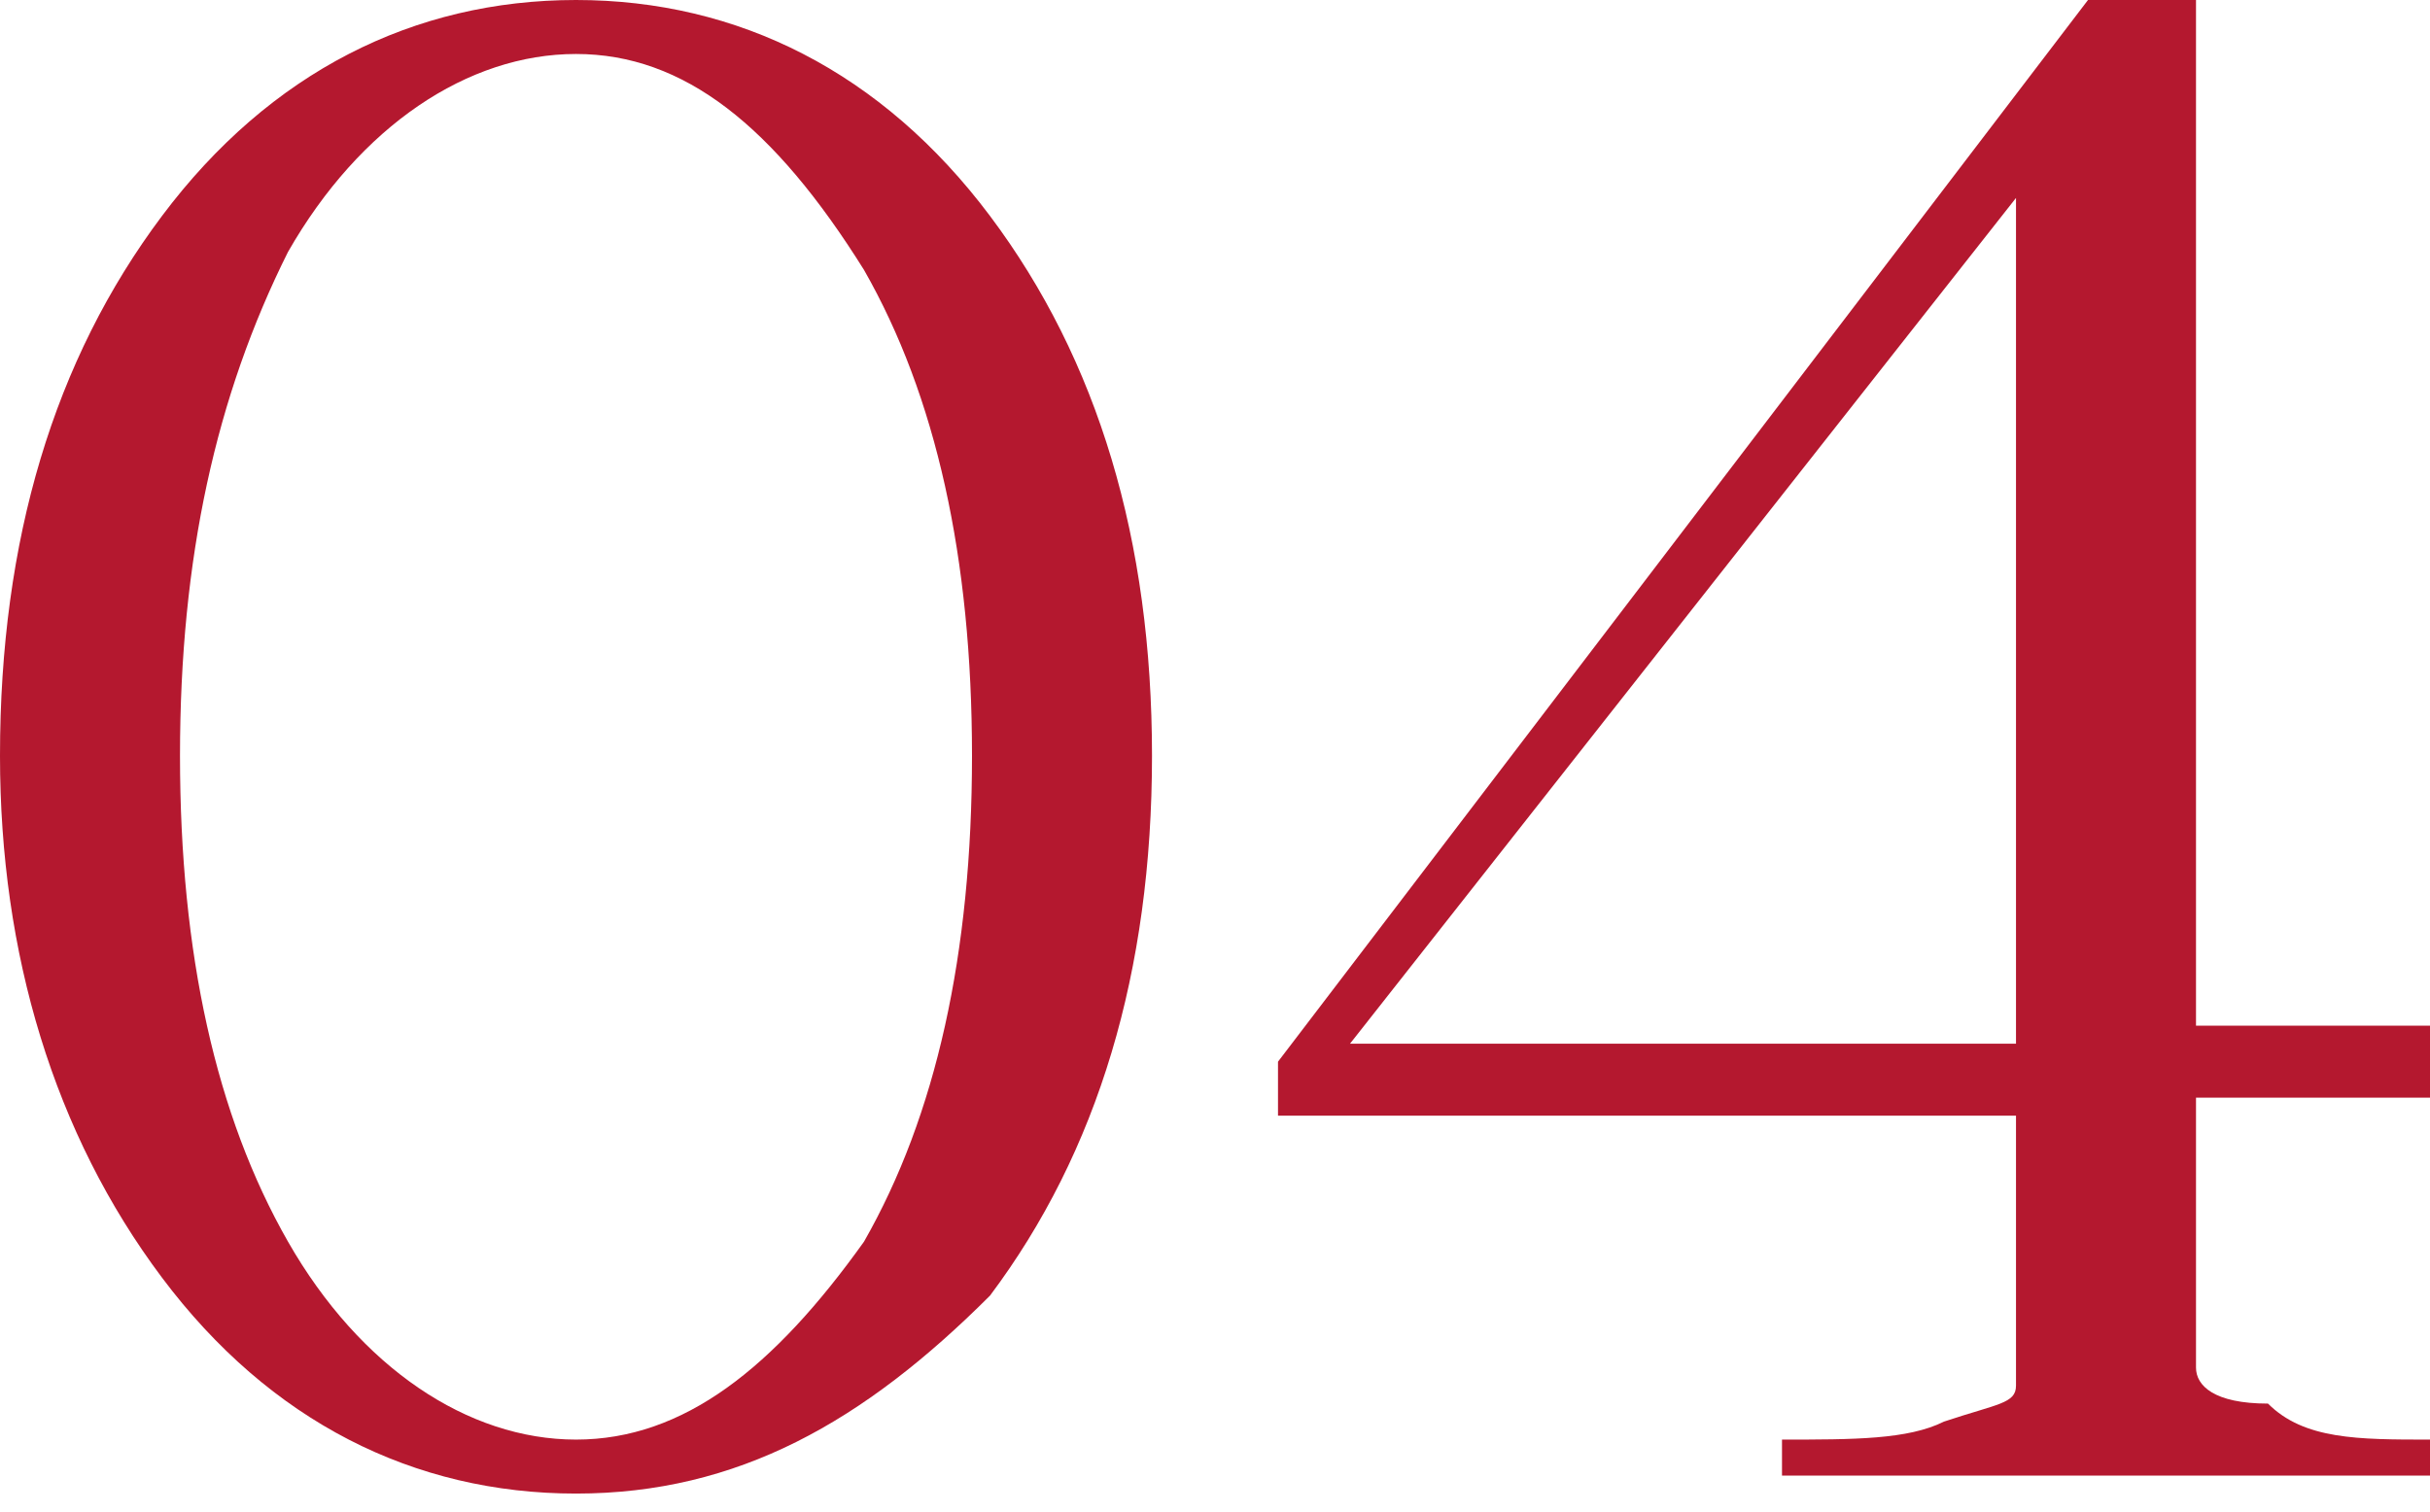
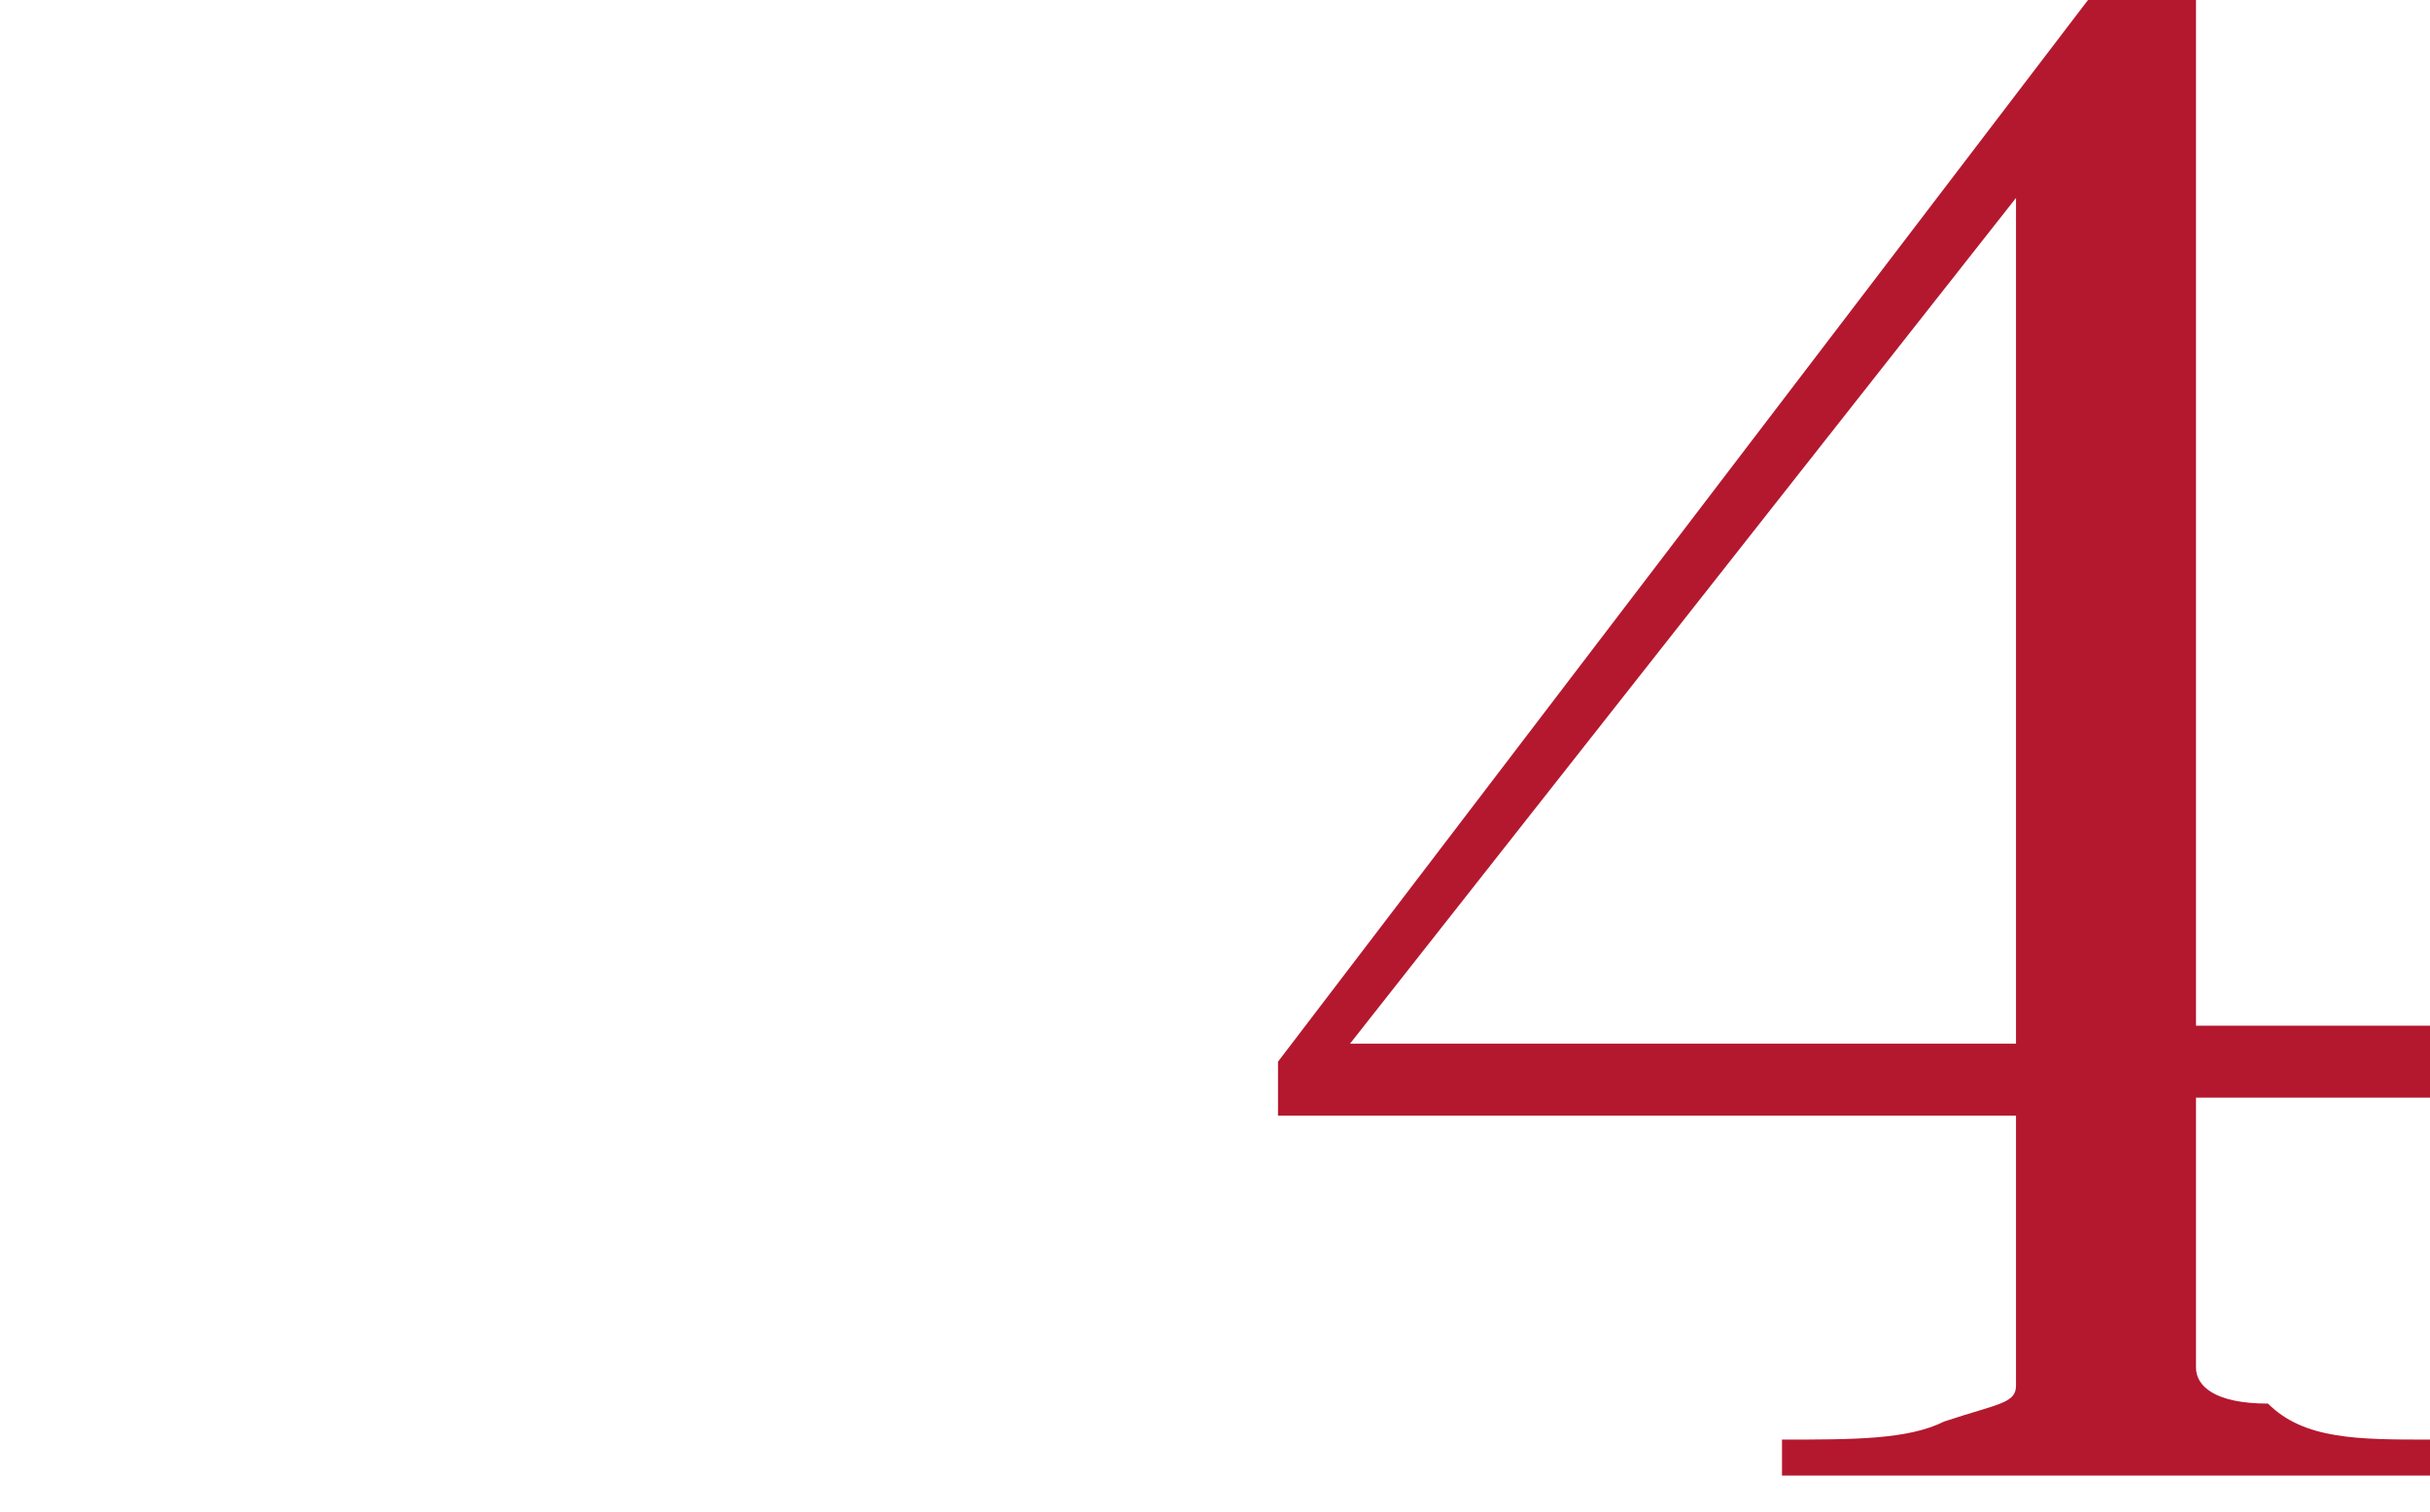
<svg xmlns="http://www.w3.org/2000/svg" id="Слой_1" x="0px" y="0px" viewBox="0 0 13.5 8.4" style="enable-background:new 0 0 13.5 8.4;" xml:space="preserve">
  <style type="text/css"> .st0{fill:#FFFFFF;} .st1{fill:#B4182F;} .st2{fill:#DB1F27;} </style>
-   <path class="st1" d="M0.9,1.2C1.5,0.4,2.3,0,3.2,0s1.7,0.4,2.3,1.2C6.1,2,6.4,3,6.4,4.2c0,1.2-0.3,2.2-0.9,3 C4.8,7.9,4.1,8.3,3.2,8.3S1.5,7.9,0.9,7.1C0.3,6.3,0,5.3,0,4.2C0,3,0.3,2,0.9,1.2z M1.6,1.4C1.2,2.2,1,3.1,1,4.2 c0,1.1,0.2,2,0.6,2.7C2,7.6,2.6,8,3.2,8c0.6,0,1.1-0.4,1.6-1.1c0.4-0.7,0.6-1.6,0.6-2.7c0-1.1-0.2-2-0.6-2.7 C4.3,0.7,3.8,0.3,3.2,0.3C2.6,0.3,2,0.7,1.6,1.4z" />
  <path class="st1" d="M7.1,5.9l4.5-5.9h0.6v5.7h1.4v0.4h-1.4v1.5c0,0.1,0.1,0.2,0.4,0.2C12.8,8,13.1,8,13.5,8v0.2H9.9V8 c0.4,0,0.7,0,0.9-0.1c0.3-0.1,0.4-0.1,0.4-0.2V6.2H7.1V5.9z M11.2,1.1L7.5,5.8h3.7V1.1z" />
</svg>